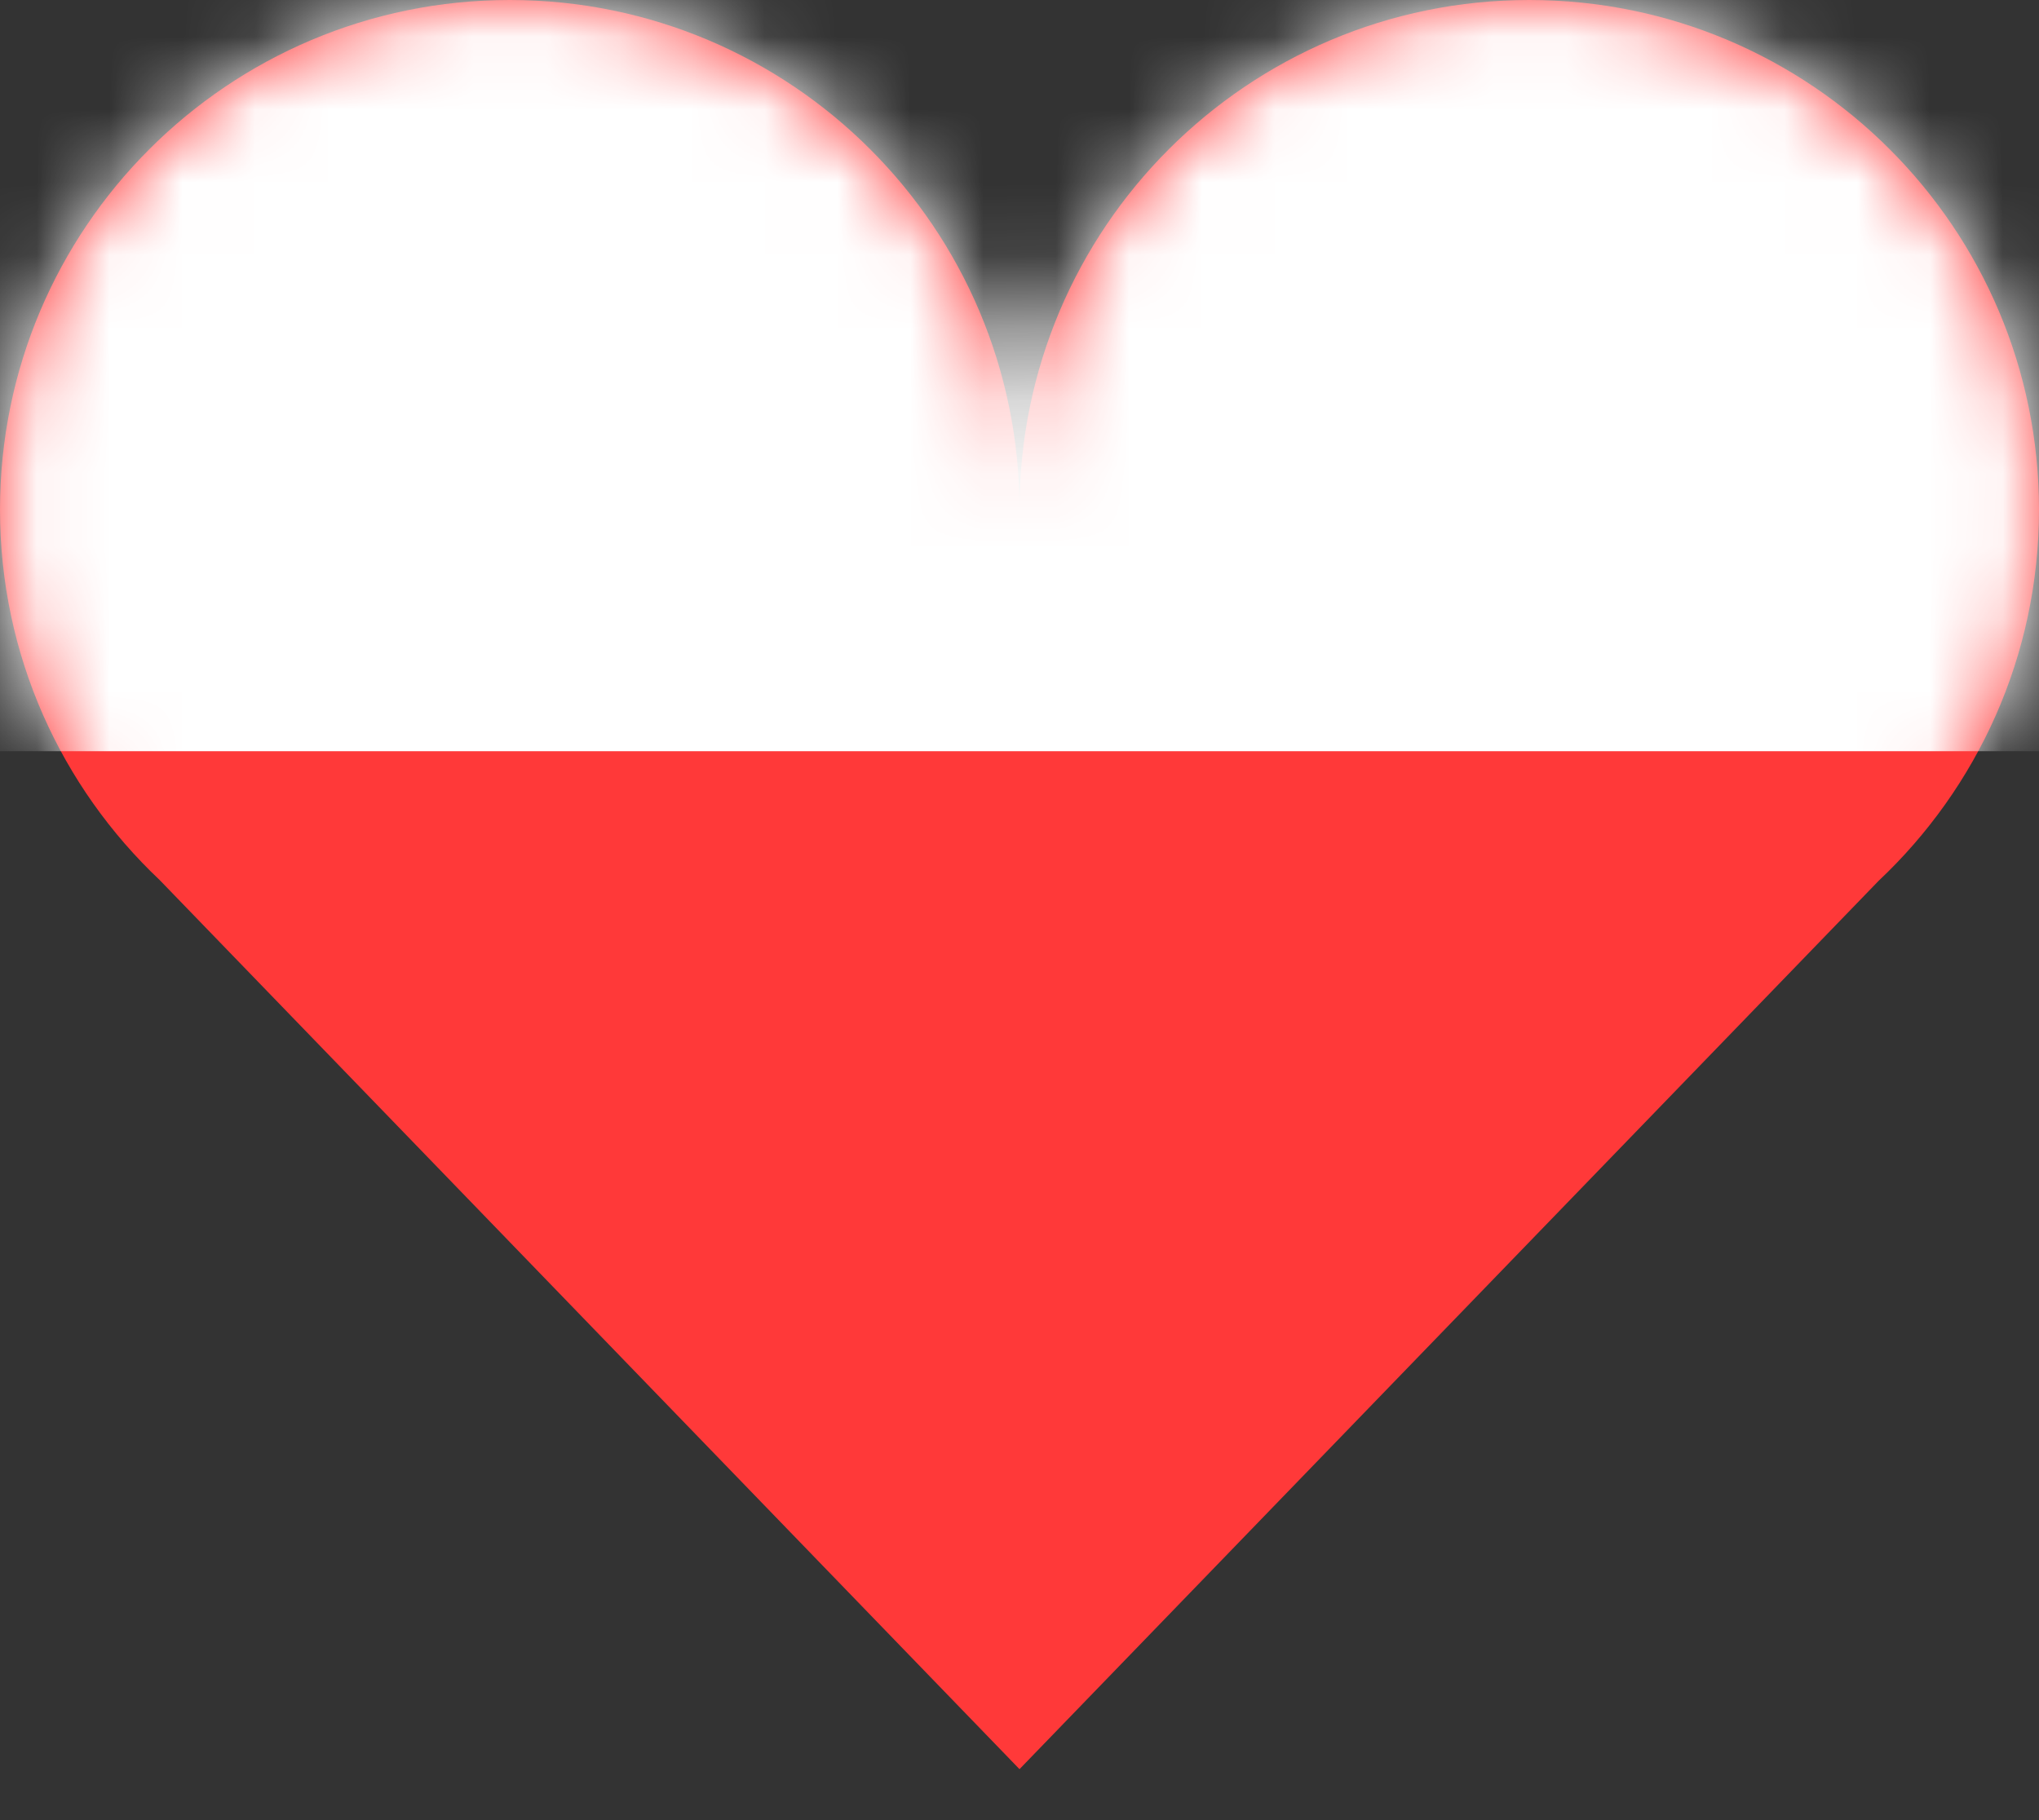
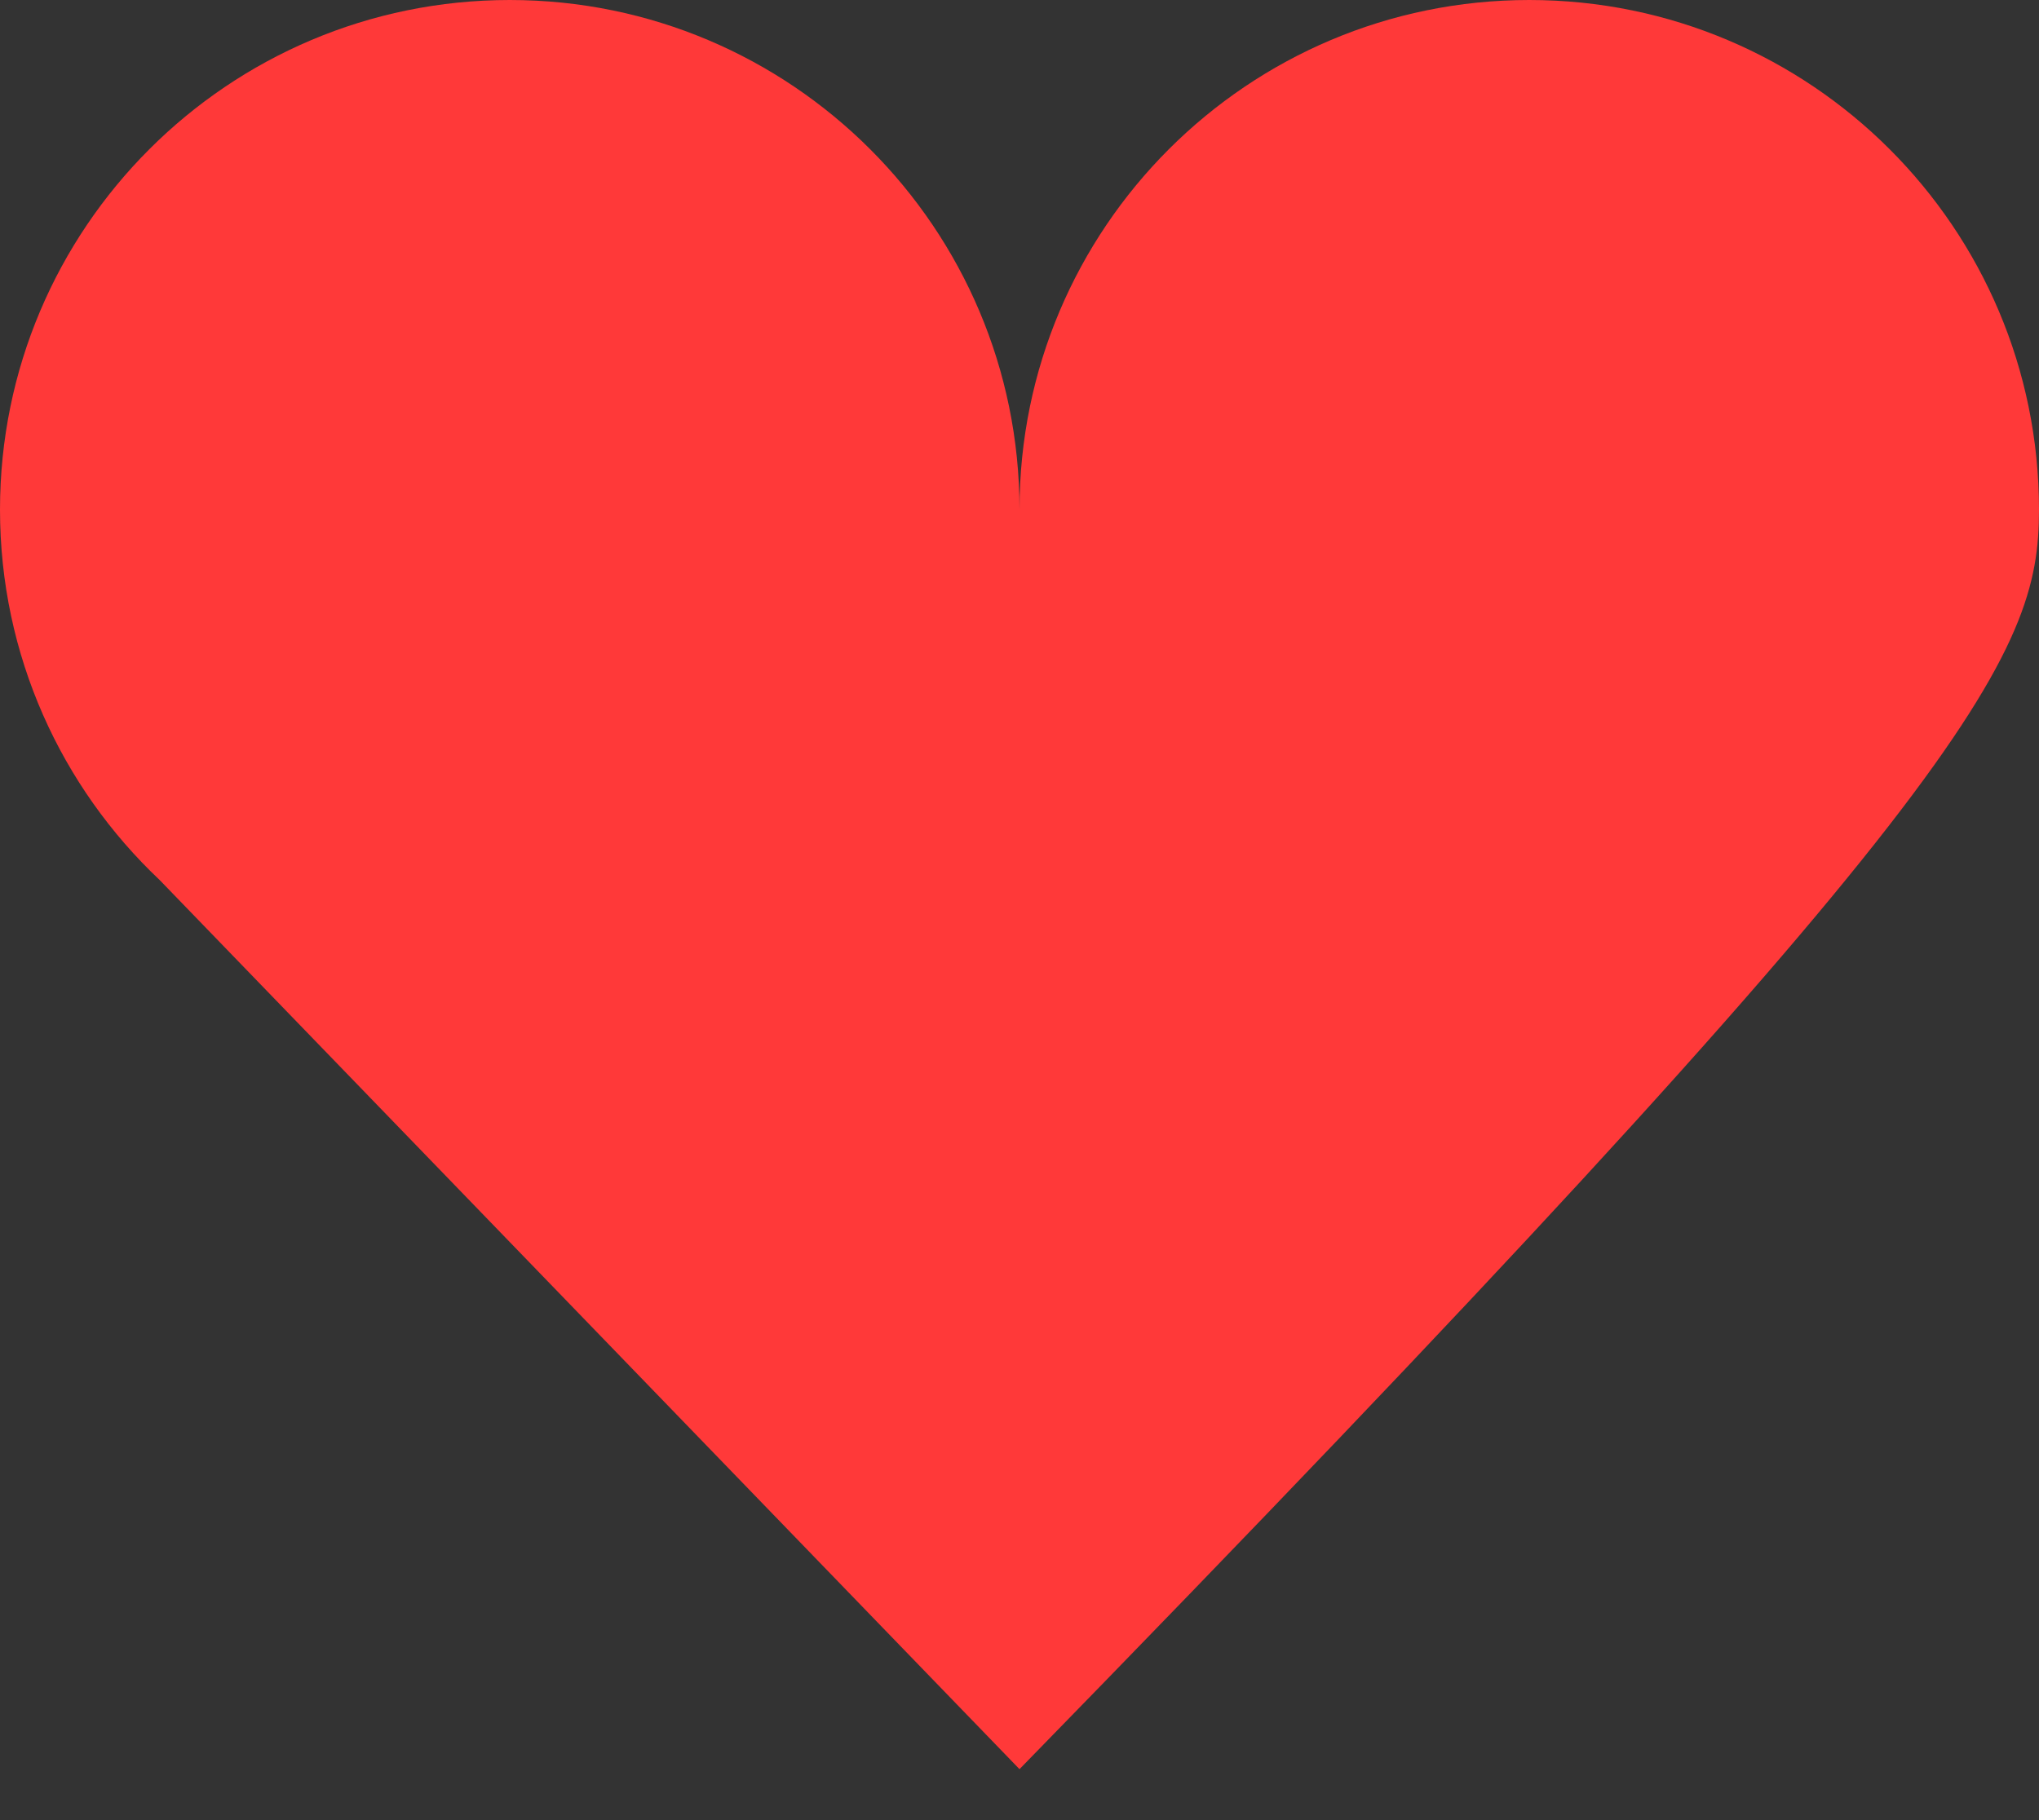
<svg xmlns="http://www.w3.org/2000/svg" width="28" height="25" viewBox="0 0 28 25" fill="none">
  <rect x="0" y="0" width="28" height="25" fill="#333333" stroke="none" />
-   <path fill-rule="evenodd" clip-rule="evenodd" d="M14 7C14 7 14 7 14 7C14 3.134 10.866 0 7 0C3.134 0 0 3.134 0 7C0 9.005 0.843 10.813 2.194 12.089L14 24.3L25.797 12.099C27.153 10.822 28 9.01 28 7C28 3.134 24.866 0 21 0C17.134 0 14 3.134 14 7" fill="#FF3939" />
+   <path fill-rule="evenodd" clip-rule="evenodd" d="M14 7C14 7 14 7 14 7C14 3.134 10.866 0 7 0C3.134 0 0 3.134 0 7C0 9.005 0.843 10.813 2.194 12.089L14 24.3C27.153 10.822 28 9.01 28 7C28 3.134 24.866 0 21 0C17.134 0 14 3.134 14 7" fill="#FF3939" />
  <mask id="mask0_1014_298" style="mask-type:alpha" maskUnits="userSpaceOnUse" x="0" y="0" width="28" height="25">
    <path fill-rule="evenodd" clip-rule="evenodd" d="M14 7C14 7 14 7 14 7C14 3.134 10.866 0 7 0C3.134 0 0 3.134 0 7C0 9.005 0.843 10.813 2.194 12.089L14 24.3L25.797 12.099C27.153 10.822 28 9.01 28 7C28 3.134 24.866 0 21 0C17.134 0 14 3.134 14 7" fill="#FF3939" />
  </mask>
  <g mask="url(#mask0_1014_298)">
-     <rect y="-1.957" width="28.459" height="12.275" fill="white" />
-   </g>
+     </g>
</svg>